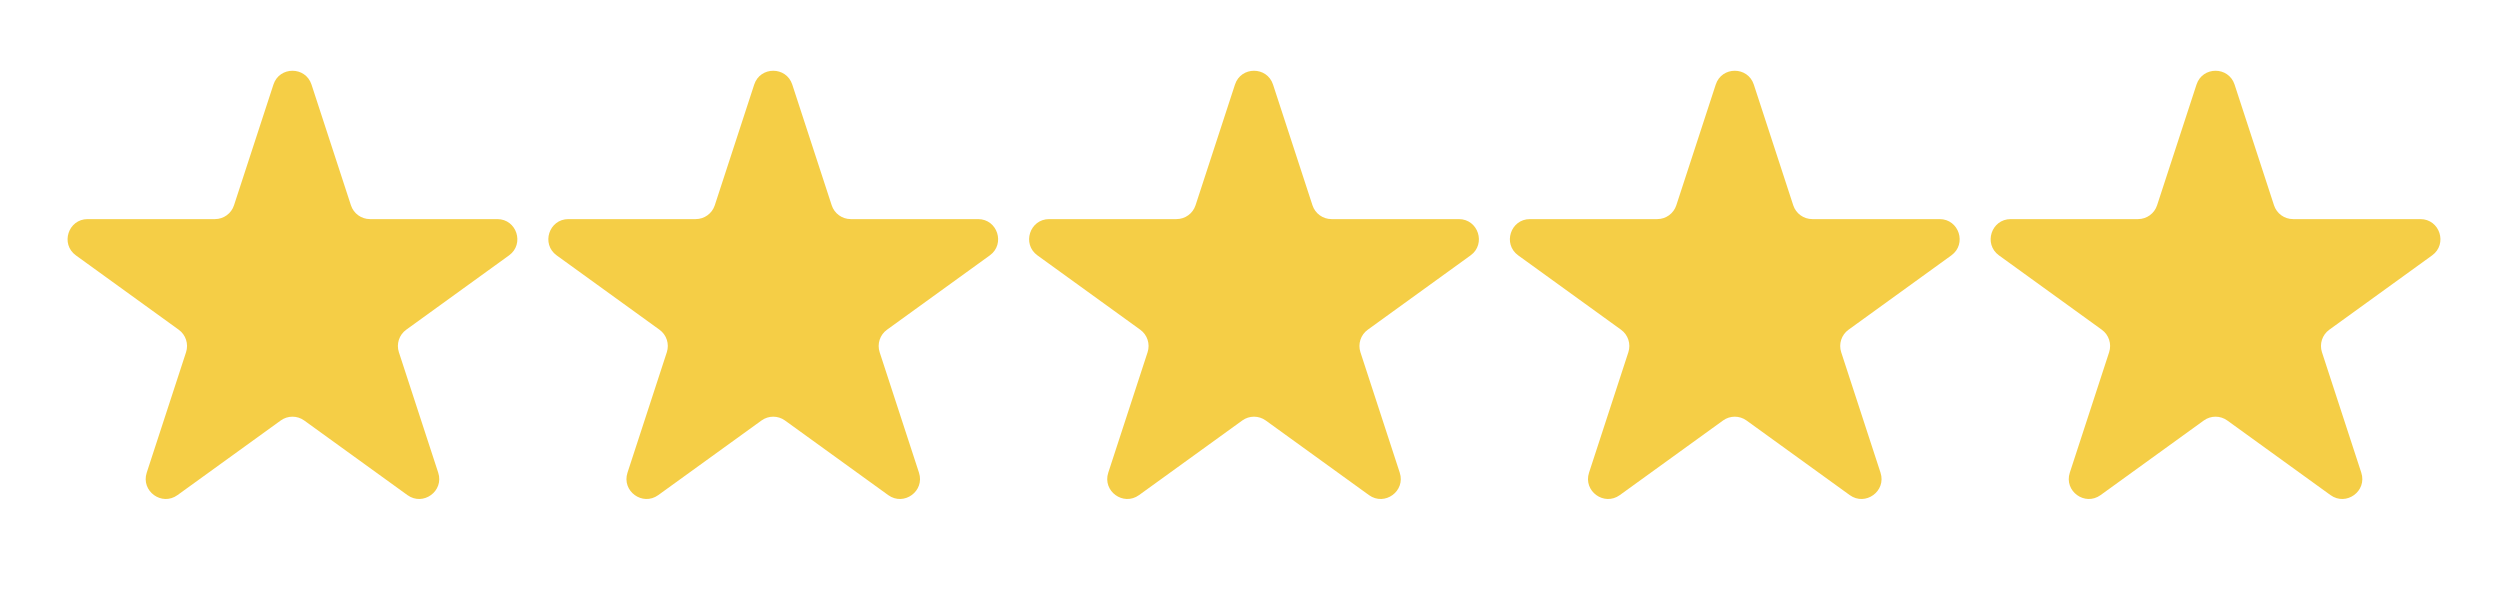
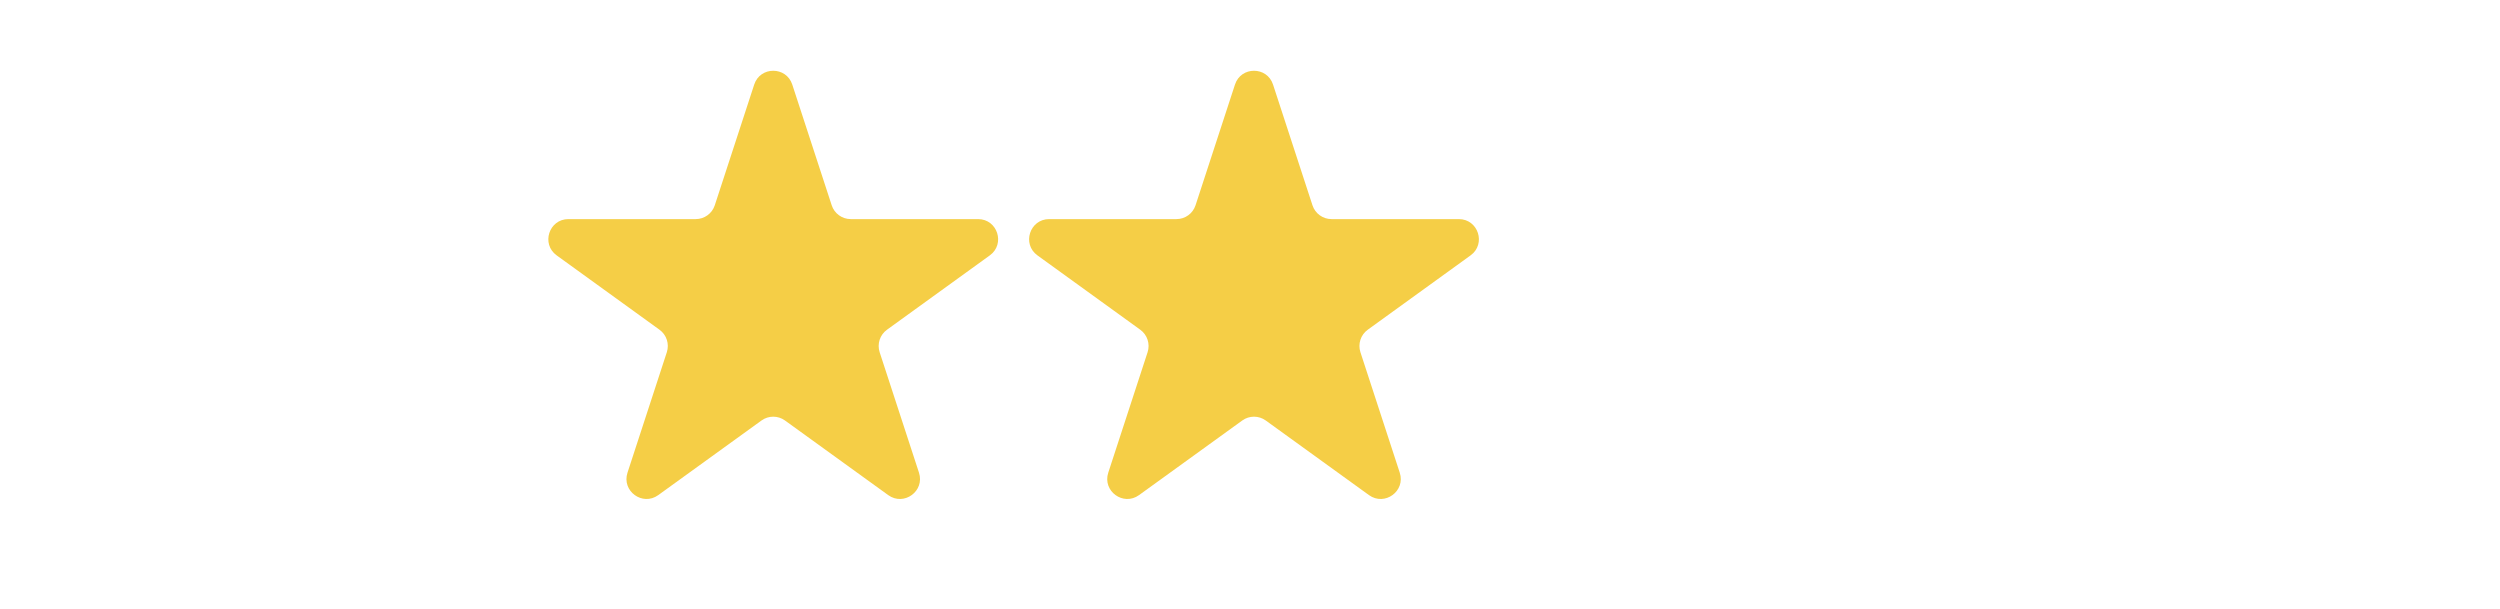
<svg xmlns="http://www.w3.org/2000/svg" width="78" height="19" viewBox="0 0 78 19" fill="none">
-   <path d="M8.531 2.639C8.718 2.064 9.532 2.064 9.719 2.639L10.949 6.405C11.033 6.662 11.273 6.836 11.543 6.836L15.516 6.836C16.122 6.836 16.373 7.613 15.882 7.968L12.673 10.288C12.453 10.447 12.361 10.731 12.445 10.989L13.672 14.747C13.86 15.322 13.202 15.802 12.712 15.447L9.491 13.119C9.273 12.961 8.977 12.961 8.759 13.119L5.538 15.447C5.048 15.802 4.39 15.322 4.578 14.747L5.805 10.989C5.889 10.731 5.797 10.447 5.577 10.288L2.368 7.968C1.877 7.613 2.128 6.836 2.734 6.836L6.707 6.836C6.978 6.836 7.217 6.662 7.301 6.405L8.531 2.639Z" fill="#F5CE46" />
  <path d="M23.531 2.639C23.718 2.064 24.532 2.064 24.719 2.639L25.949 6.405C26.033 6.662 26.273 6.836 26.543 6.836L30.516 6.836C31.122 6.836 31.373 7.613 30.882 7.968L27.673 10.288C27.453 10.447 27.361 10.731 27.445 10.989L28.672 14.747C28.86 15.322 28.202 15.802 27.712 15.447L24.491 13.119C24.273 12.961 23.977 12.961 23.759 13.119L20.538 15.447C20.048 15.802 19.39 15.322 19.578 14.747L20.805 10.989C20.889 10.731 20.797 10.447 20.577 10.288L17.368 7.968C16.877 7.613 17.128 6.836 17.734 6.836L21.707 6.836C21.977 6.836 22.217 6.662 22.301 6.405L23.531 2.639Z" fill="#F5CE46" />
  <path d="M38.531 2.639C38.718 2.064 39.532 2.064 39.719 2.639L40.949 6.405C41.033 6.662 41.273 6.836 41.543 6.836L45.516 6.836C46.122 6.836 46.373 7.613 45.882 7.968L42.673 10.288C42.453 10.447 42.361 10.731 42.445 10.989L43.672 14.747C43.86 15.322 43.202 15.802 42.712 15.447L39.491 13.119C39.273 12.961 38.977 12.961 38.759 13.119L35.538 15.447C35.048 15.802 34.39 15.322 34.578 14.747L35.805 10.989C35.889 10.731 35.797 10.447 35.577 10.288L32.368 7.968C31.877 7.613 32.128 6.836 32.734 6.836L36.707 6.836C36.977 6.836 37.217 6.662 37.301 6.405L38.531 2.639Z" fill="#F5CE46" />
-   <path d="M53.531 2.639C53.718 2.064 54.532 2.064 54.719 2.639L55.949 6.405C56.033 6.662 56.273 6.836 56.543 6.836L60.516 6.836C61.122 6.836 61.373 7.613 60.882 7.968L57.673 10.288C57.453 10.447 57.361 10.731 57.445 10.989L58.672 14.747C58.86 15.322 58.202 15.802 57.712 15.447L54.491 13.119C54.273 12.961 53.977 12.961 53.759 13.119L50.538 15.447C50.048 15.802 49.39 15.322 49.578 14.747L50.805 10.989C50.889 10.731 50.797 10.447 50.577 10.288L47.368 7.968C46.877 7.613 47.128 6.836 47.734 6.836L51.707 6.836C51.977 6.836 52.217 6.662 52.301 6.405L53.531 2.639Z" fill="#F5CE46" />
-   <path d="M68.531 2.639C68.719 2.064 69.531 2.064 69.719 2.639L70.949 6.405C71.033 6.662 71.272 6.836 71.543 6.836L75.516 6.836C76.122 6.836 76.373 7.613 75.882 7.968L72.673 10.288C72.453 10.447 72.361 10.731 72.445 10.989L73.672 14.747C73.86 15.322 73.202 15.802 72.712 15.447L69.491 13.119C69.273 12.961 68.977 12.961 68.759 13.119L65.538 15.447C65.048 15.802 64.39 15.322 64.578 14.747L65.805 10.989C65.889 10.731 65.797 10.447 65.577 10.288L62.368 7.968C61.877 7.613 62.128 6.836 62.734 6.836L66.707 6.836C66.978 6.836 67.217 6.662 67.301 6.405L68.531 2.639Z" fill="#F5CE46" />
</svg>